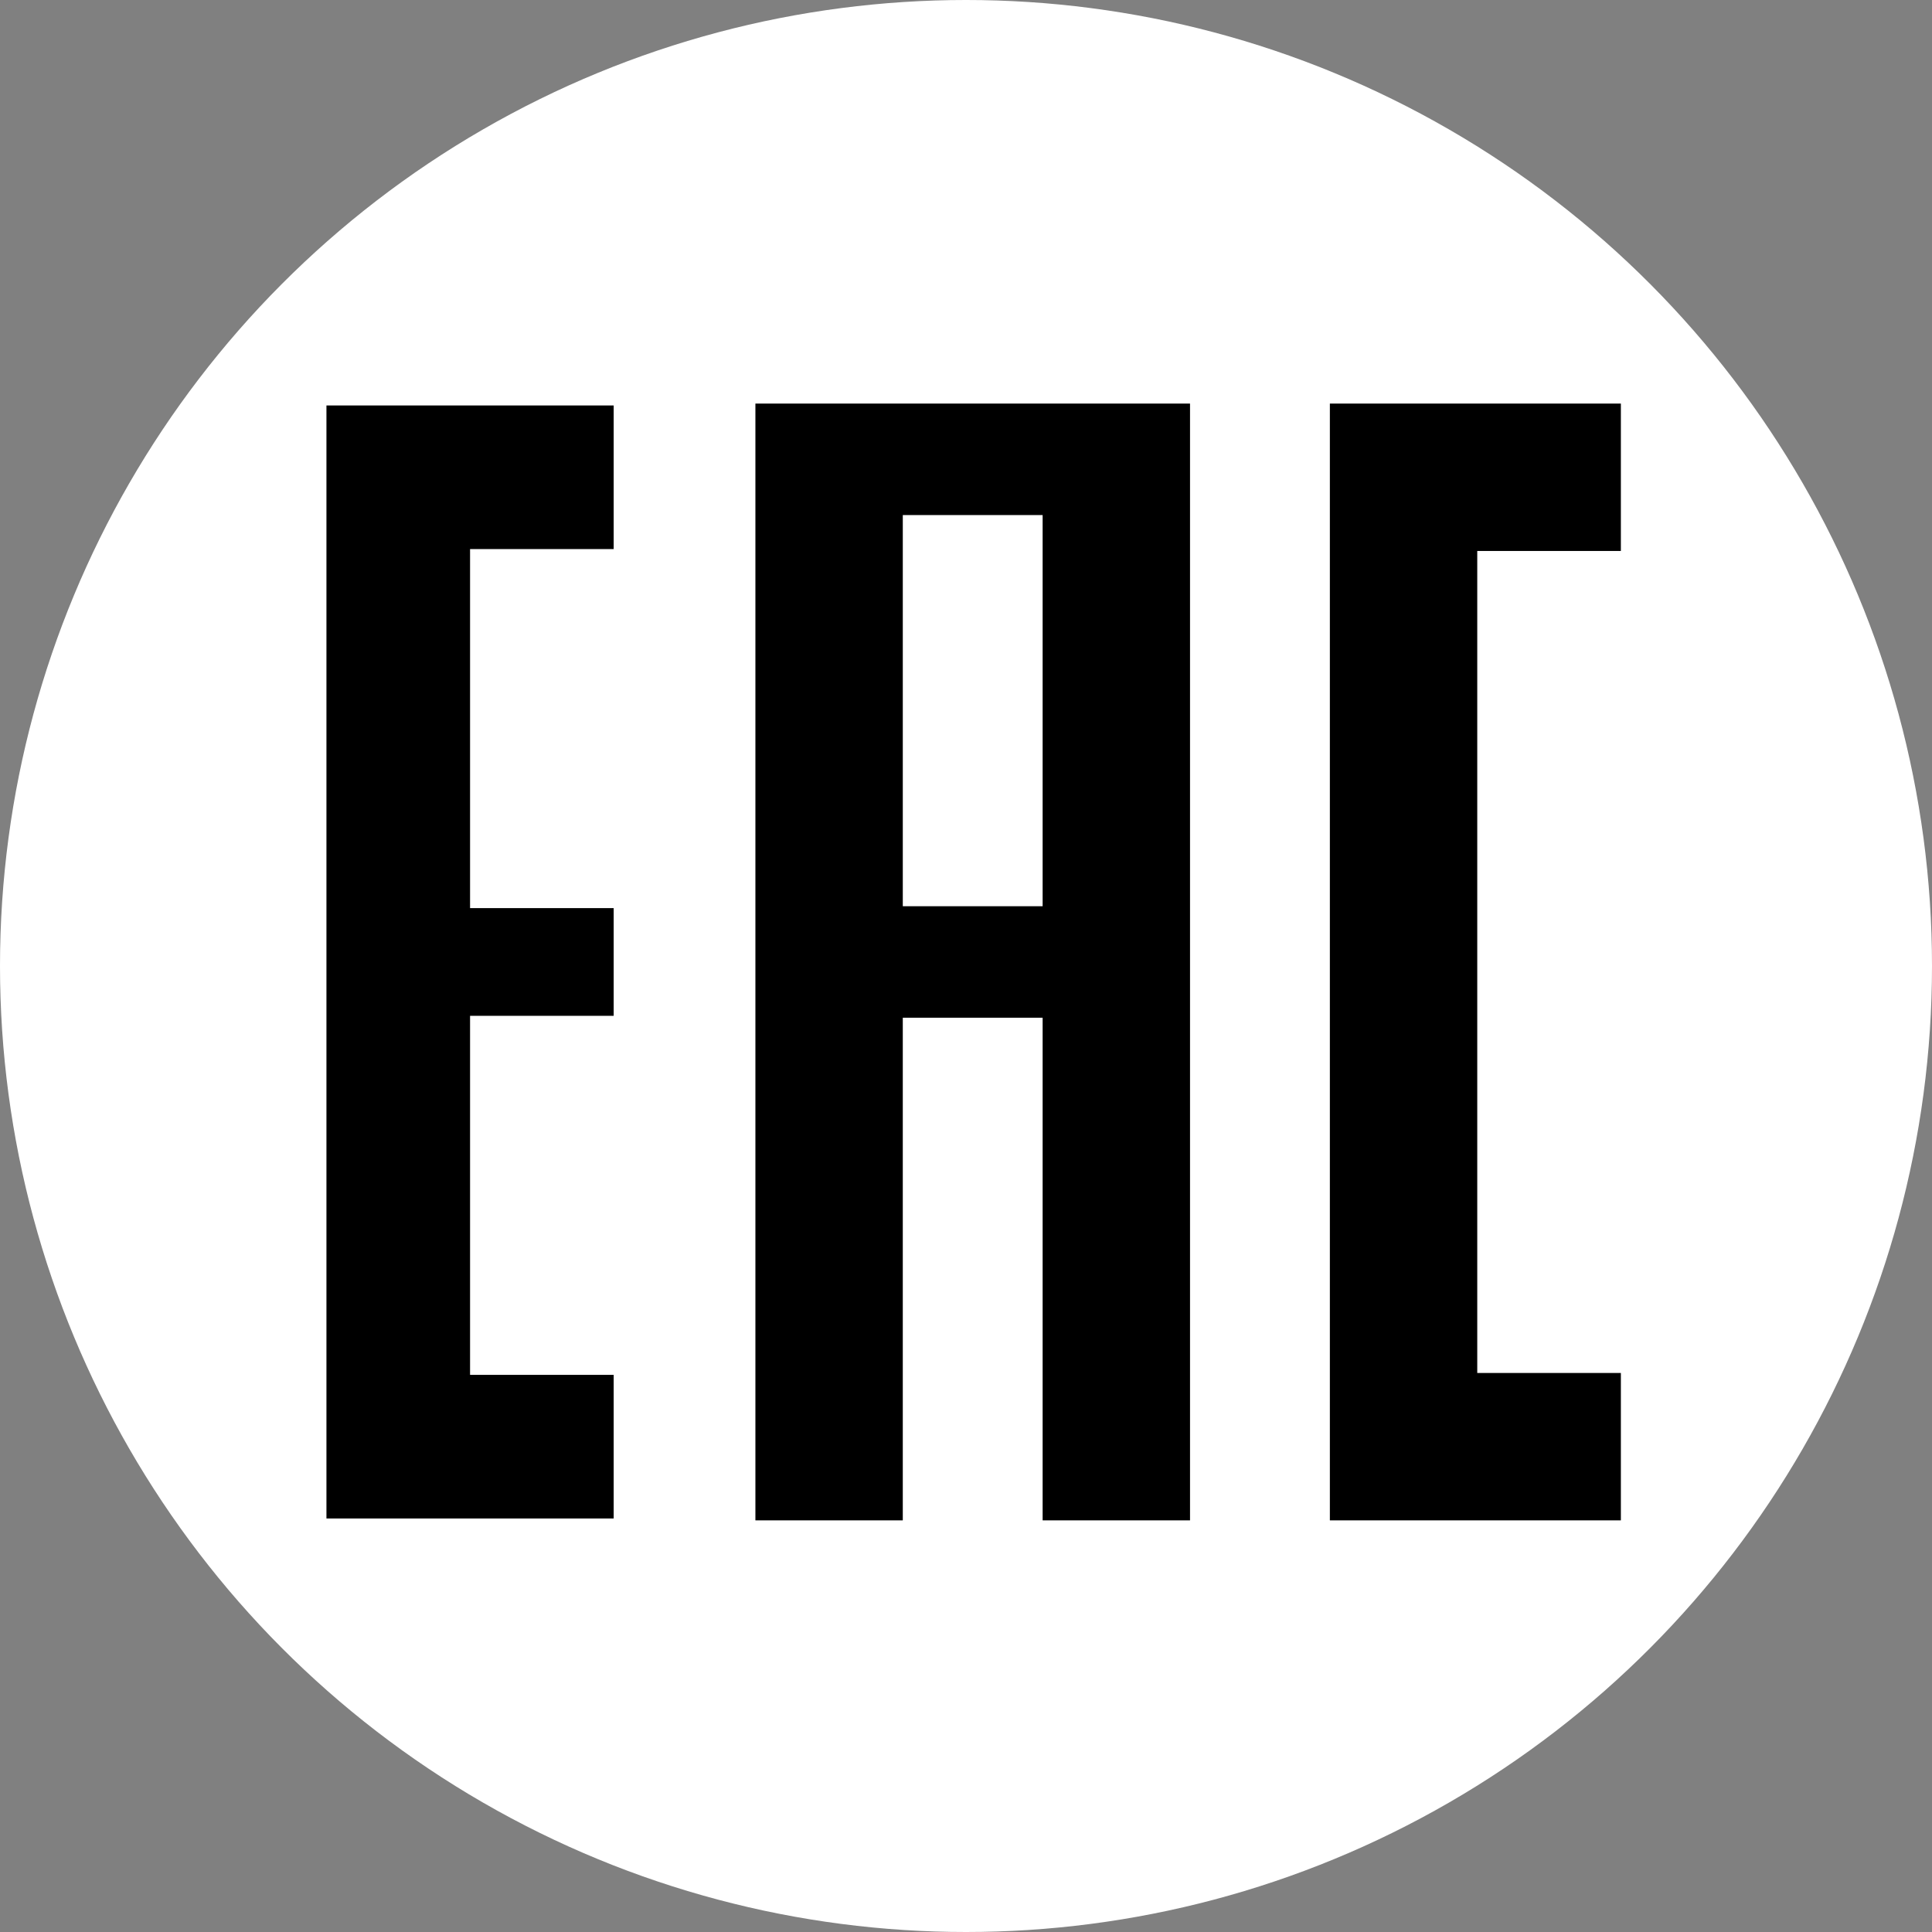
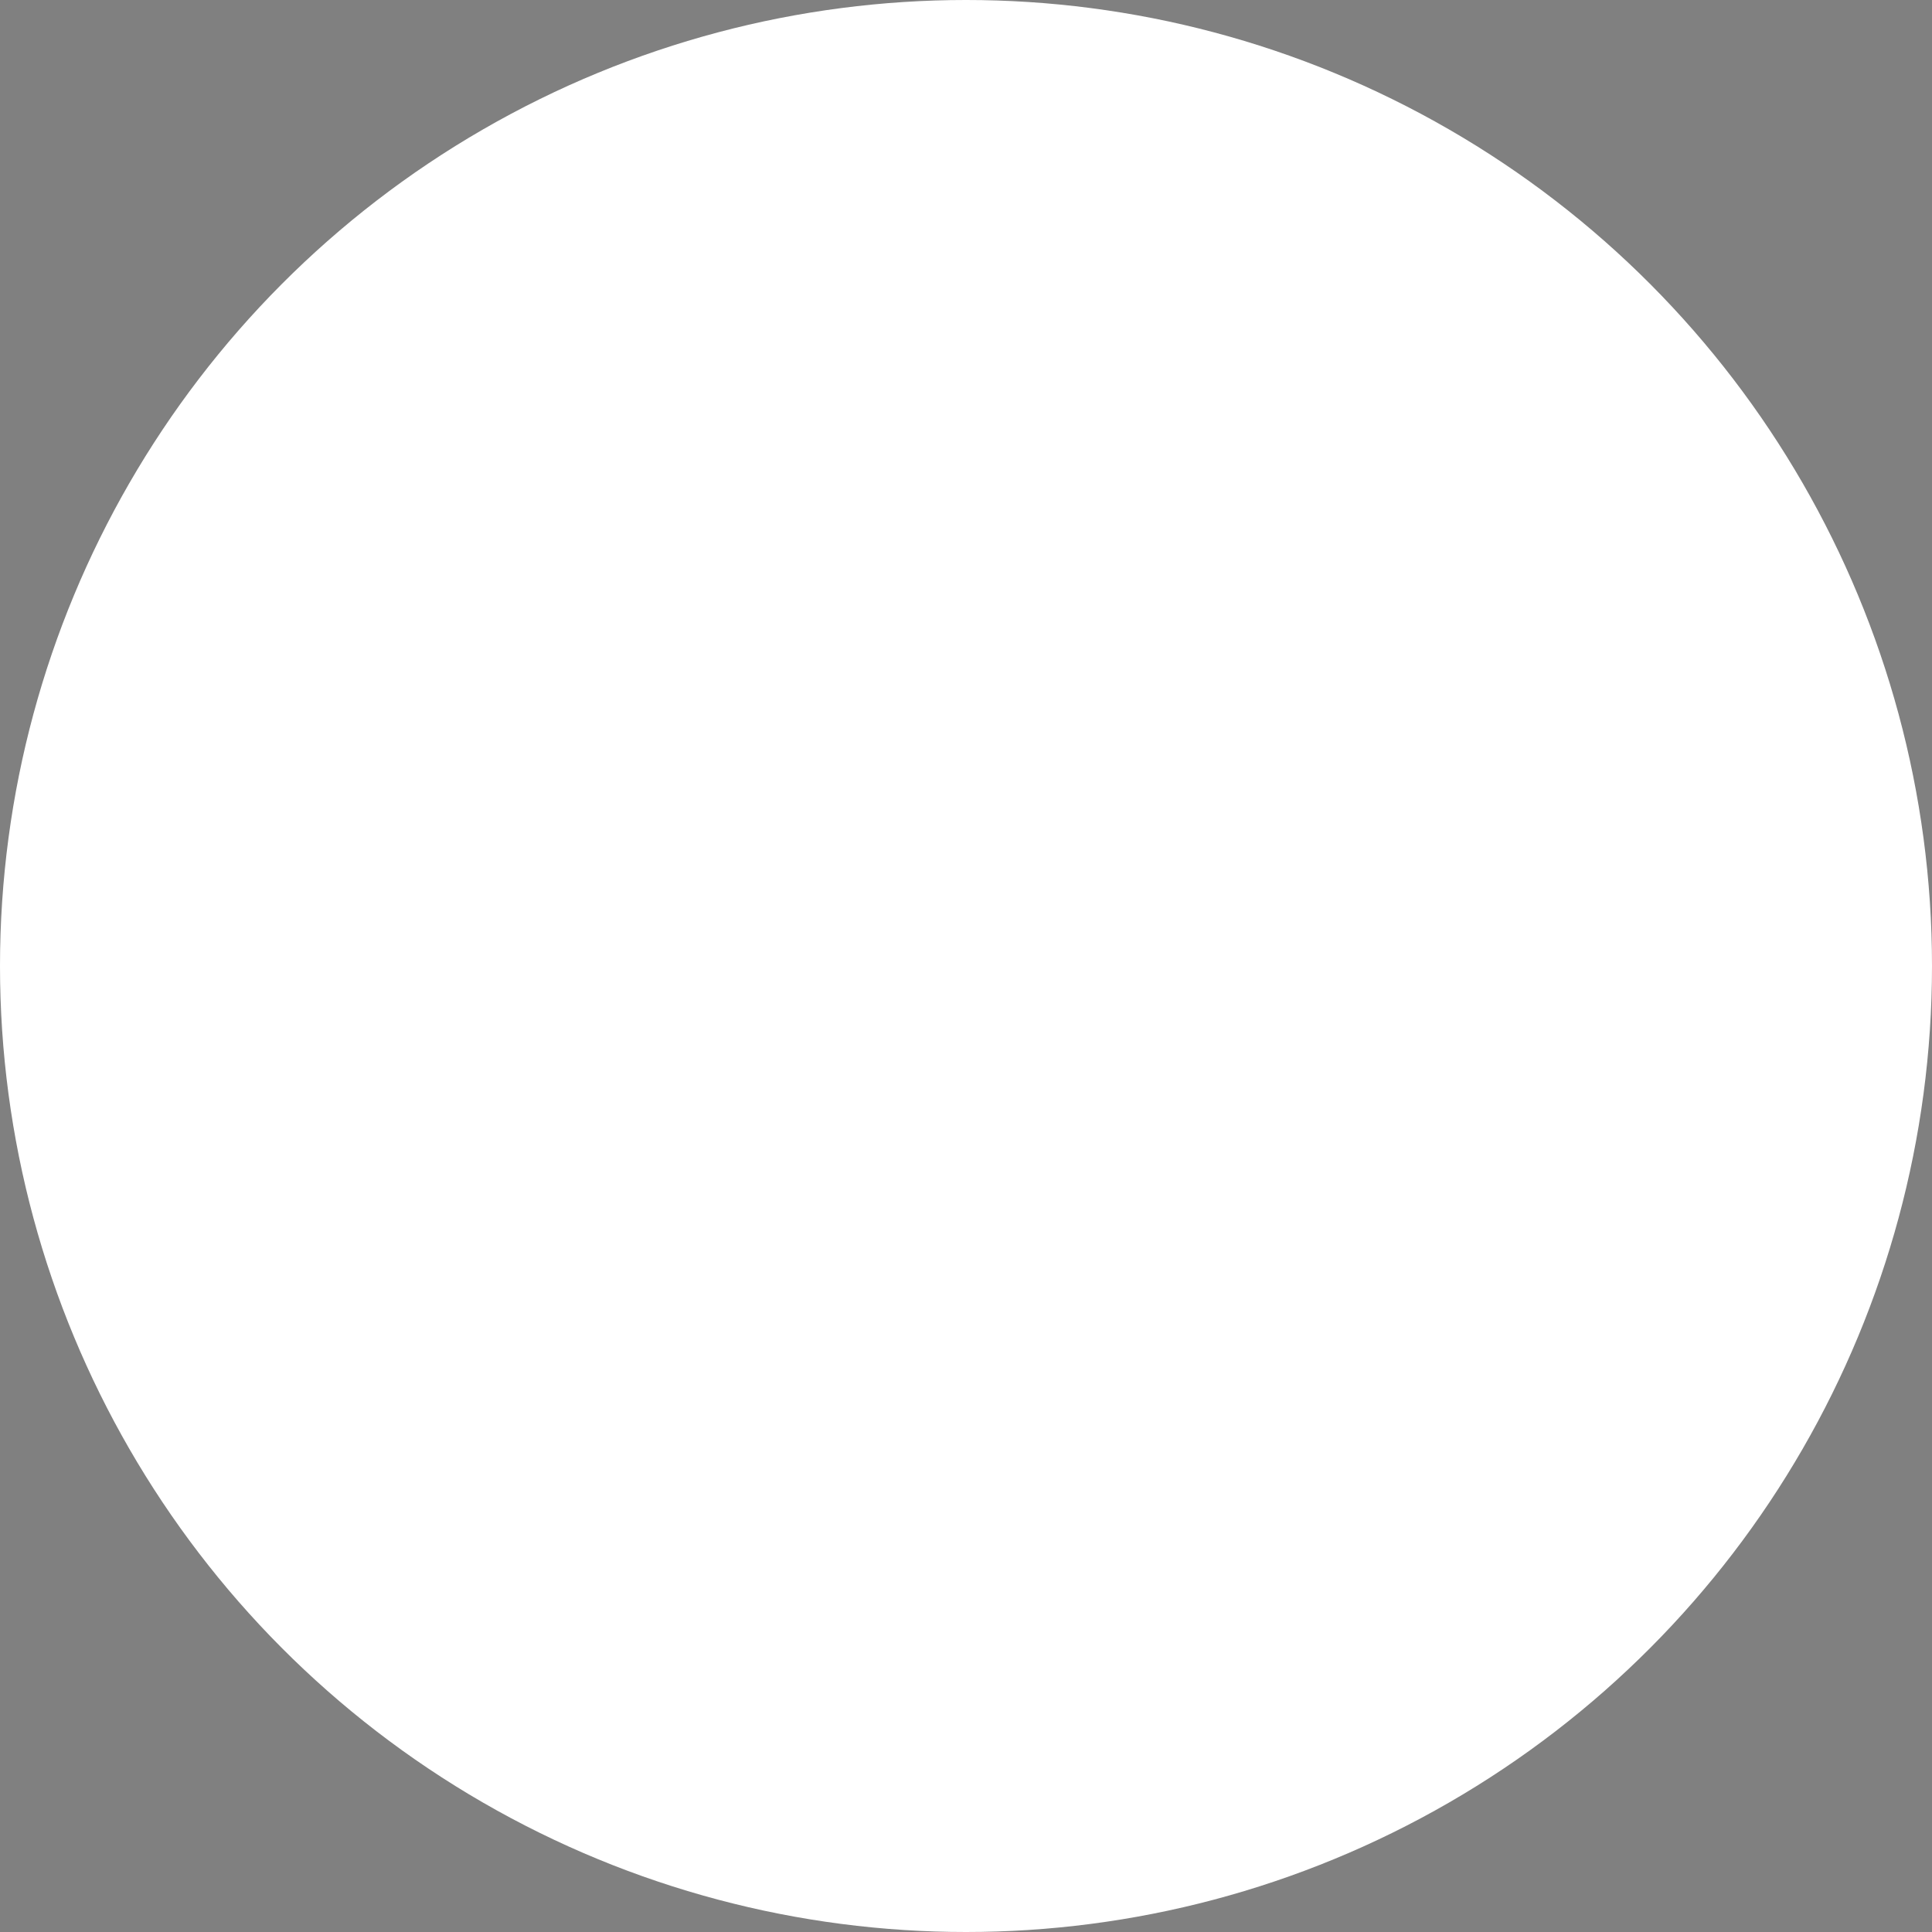
<svg xmlns="http://www.w3.org/2000/svg" width="512" height="512" viewBox="0 0 512 512" fill="none">
  <rect x="0" y="0" width="512" height="512" fill="#808080" stroke="none" />
  <circle cx="256" cy="256" r="256" fill="white" />
-   <path d="M162.631 107.452H86.512V402.413H162.631V364.353H124.571V269.205H162.631V240.66H124.571V145.512H162.631V107.452Z" fill="black" />
-   <path d="M238.749 269.205V402.413H200.69V107.452H314.868V402.413H276.809V269.205H238.749Z" fill="black" stroke="black" />
-   <path d="M238.75 240.66H276.809V135.997H238.75V240.66Z" fill="white" stroke="black" />
-   <path d="M429.047 107.452H352.928V402.413H429.047V364.353H390.987V145.512H429.047V107.452Z" fill="black" stroke="black" />
</svg>